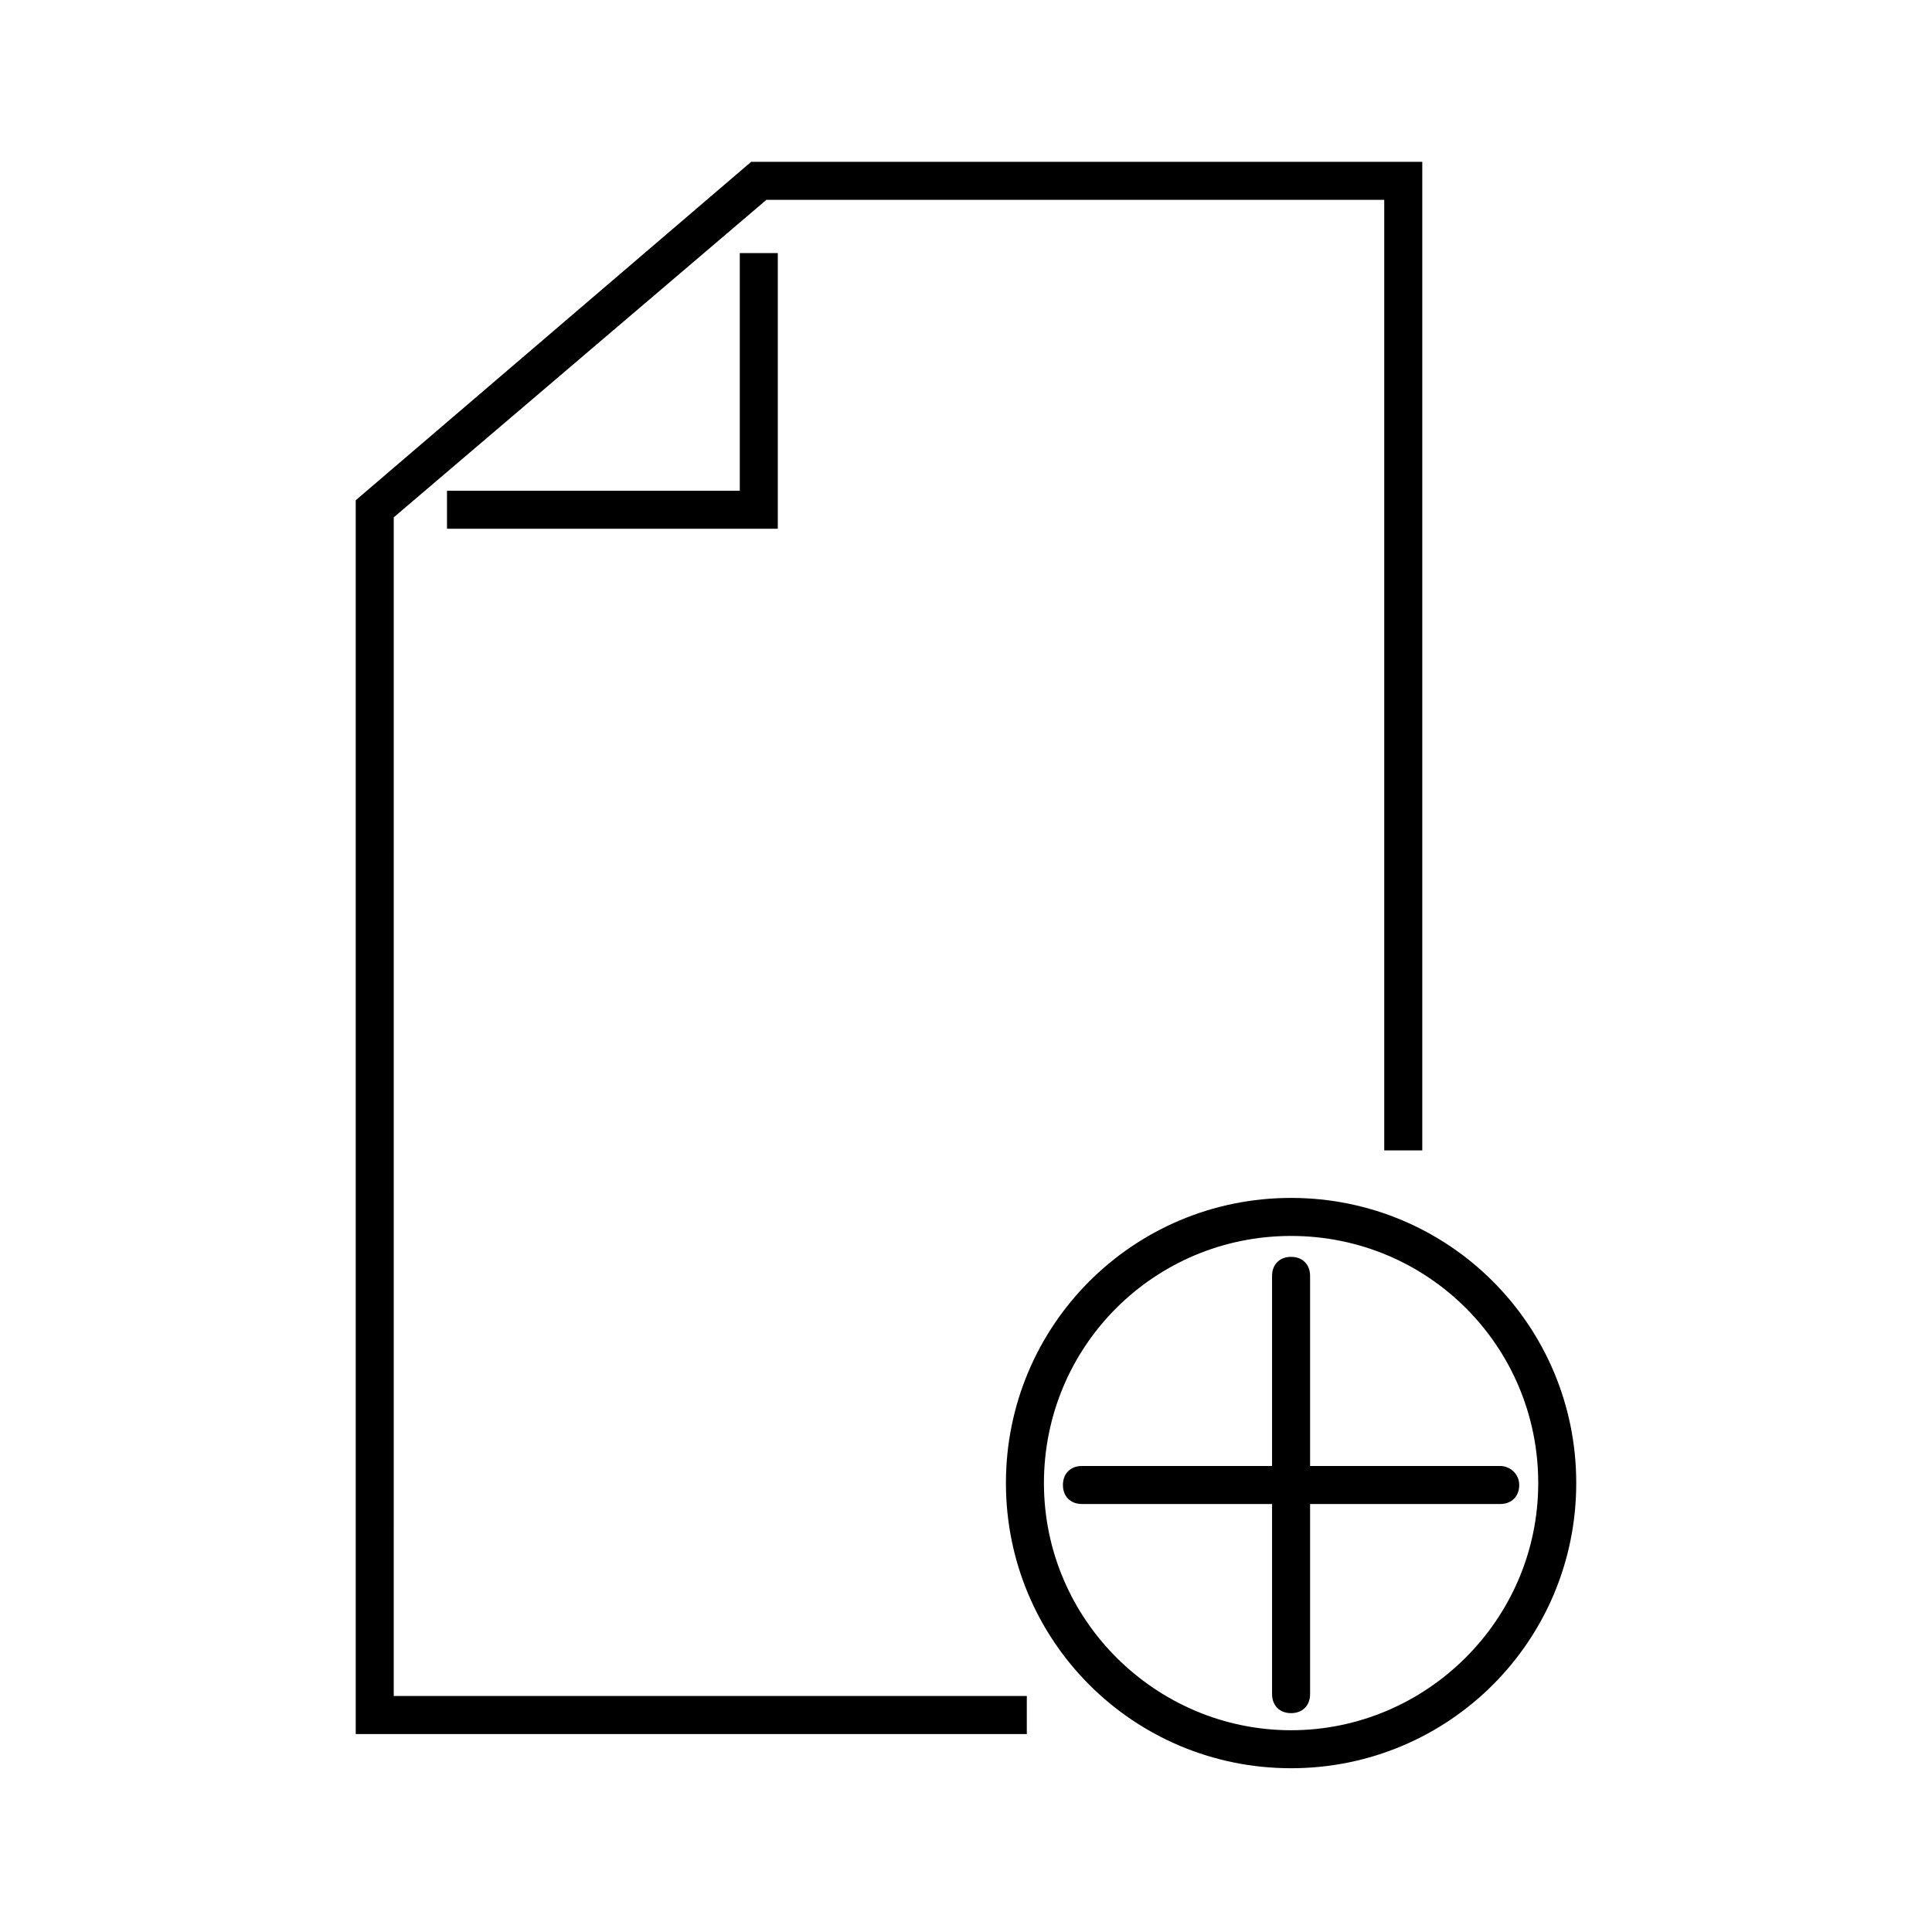
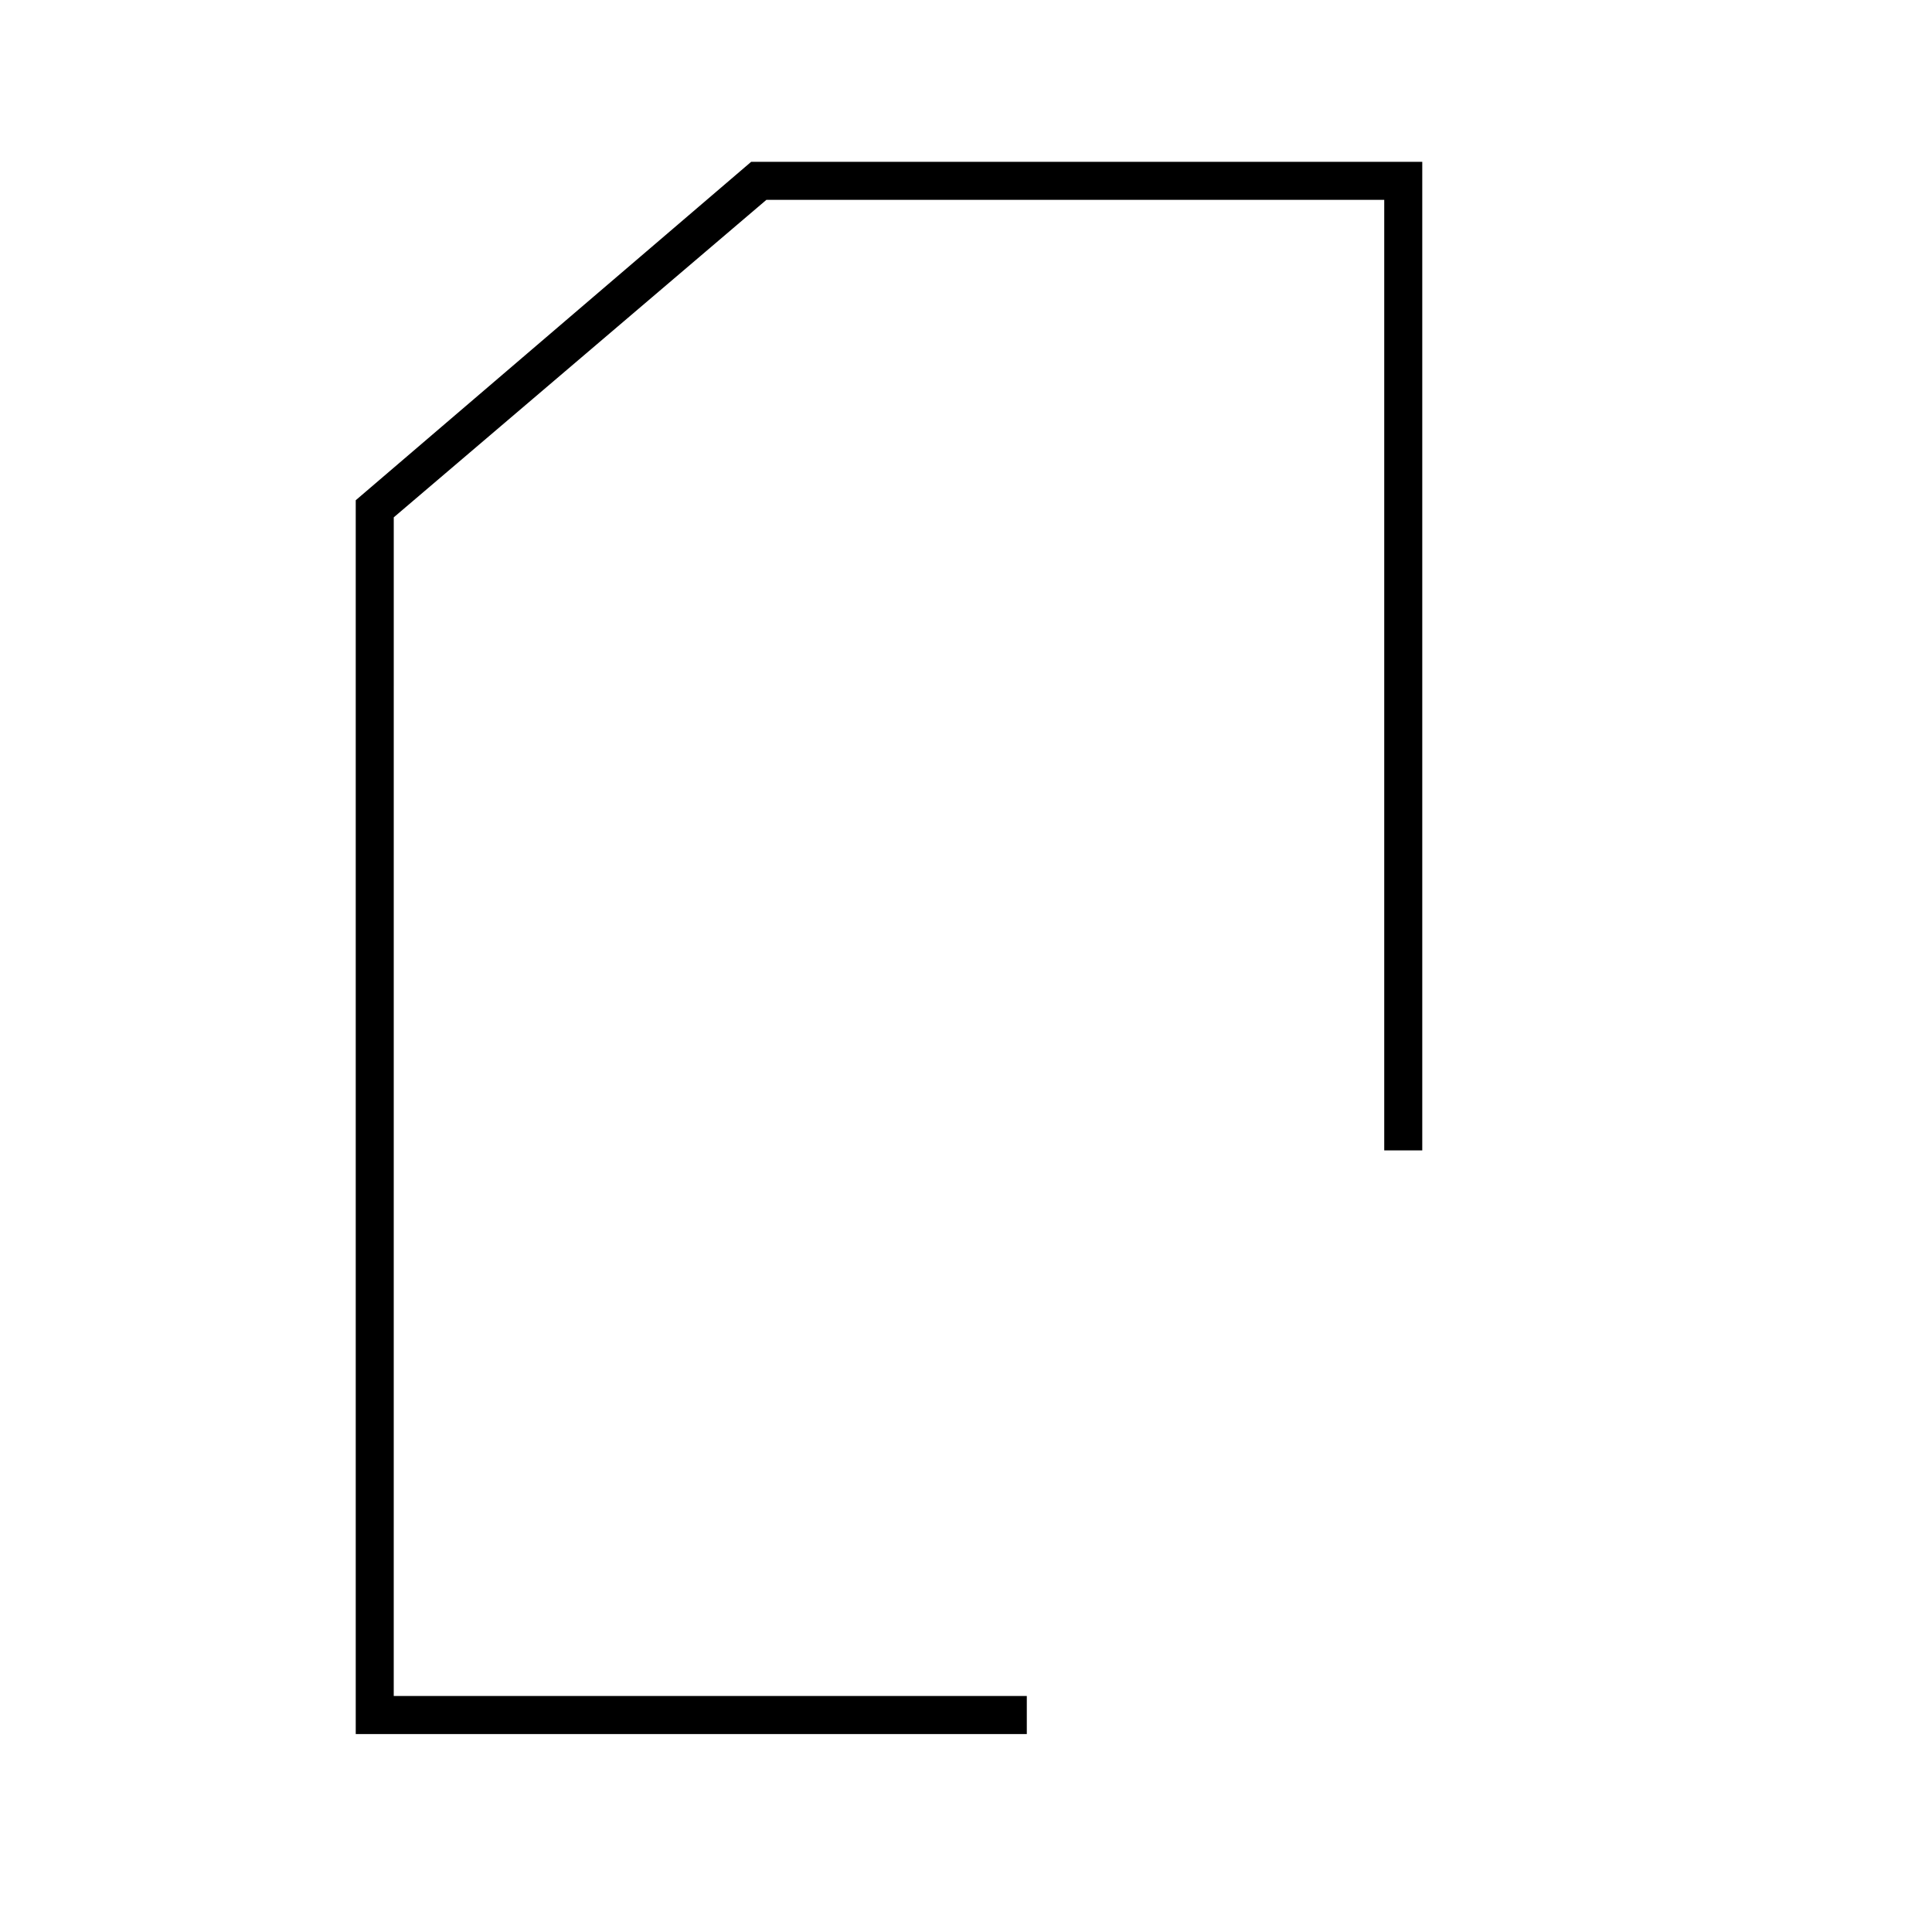
<svg xmlns="http://www.w3.org/2000/svg" fill="#000000" width="800px" height="800px" version="1.1" viewBox="144 144 512 512">
  <g>
-     <path d="m541.57 532.5h-50.383v-50.383c0-3.023-2.016-5.039-5.039-5.039-3.023 0-5.039 2.016-5.039 5.039v50.383h-50.383c-3.023 0-5.039 2.016-5.039 5.039 0 3.023 2.016 5.039 5.039 5.039h50.383v50.383c0 3.023 2.016 5.039 5.039 5.039 3.023 0 5.039-2.016 5.039-5.039v-50.383h50.383c3.023 0 5.039-2.016 5.039-5.039-0.004-3.023-2.519-5.039-5.039-5.039z" />
-     <path d="m486.15 461.46c-41.816 0-75.57 33.754-75.57 75.57s33.754 75.57 75.57 75.57c41.816 0 75.57-33.754 75.57-75.57 0.004-41.816-33.754-75.57-75.57-75.57zm0 141.07c-35.77 0-65.496-29.223-65.496-65.496 0-36.273 29.223-65.496 65.496-65.496 36.273 0 65.496 29.223 65.496 65.496 0 36.273-29.723 65.496-65.496 65.496z" />
    <path d="m248.35 281.1 98.746-84.133h163.74v251.9h10.078v-261.98h-177.85l-104.79 89.68v326.97h177.84v-10.078h-167.77z" />
-     <path d="m340.05 274.05h-77.59v10.074h87.664v-73.051h-10.074z" />
  </g>
</svg>